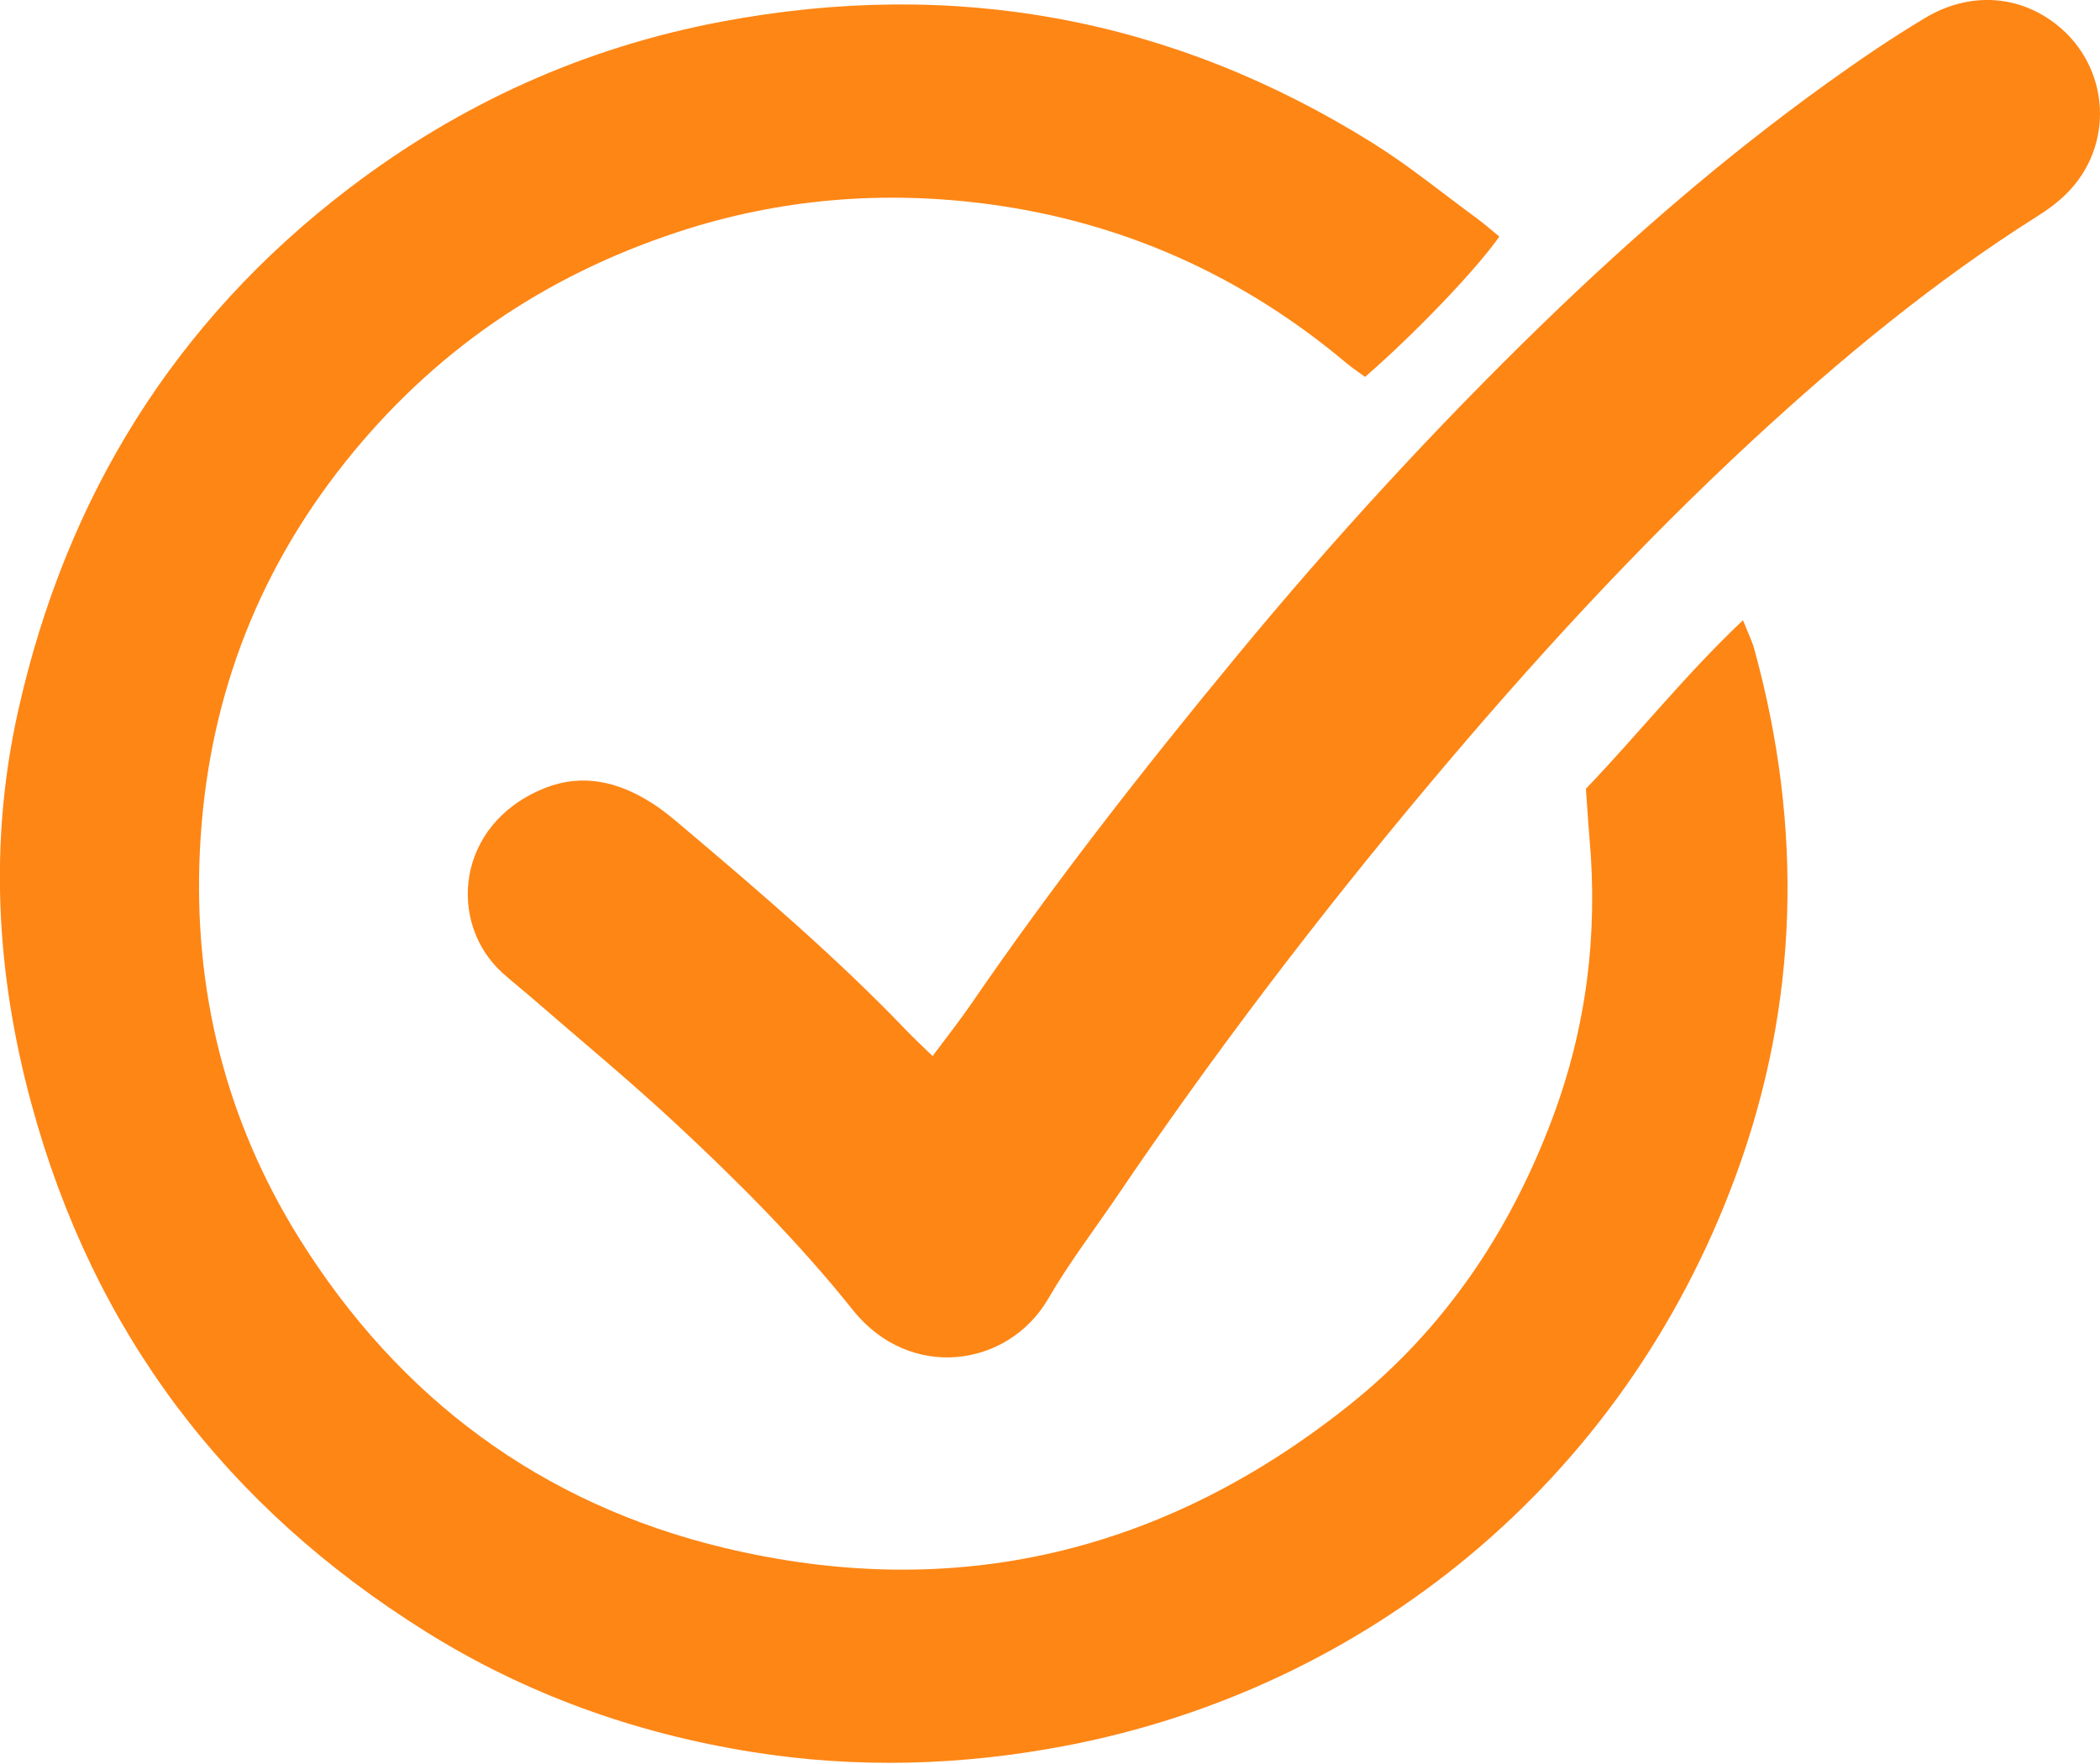
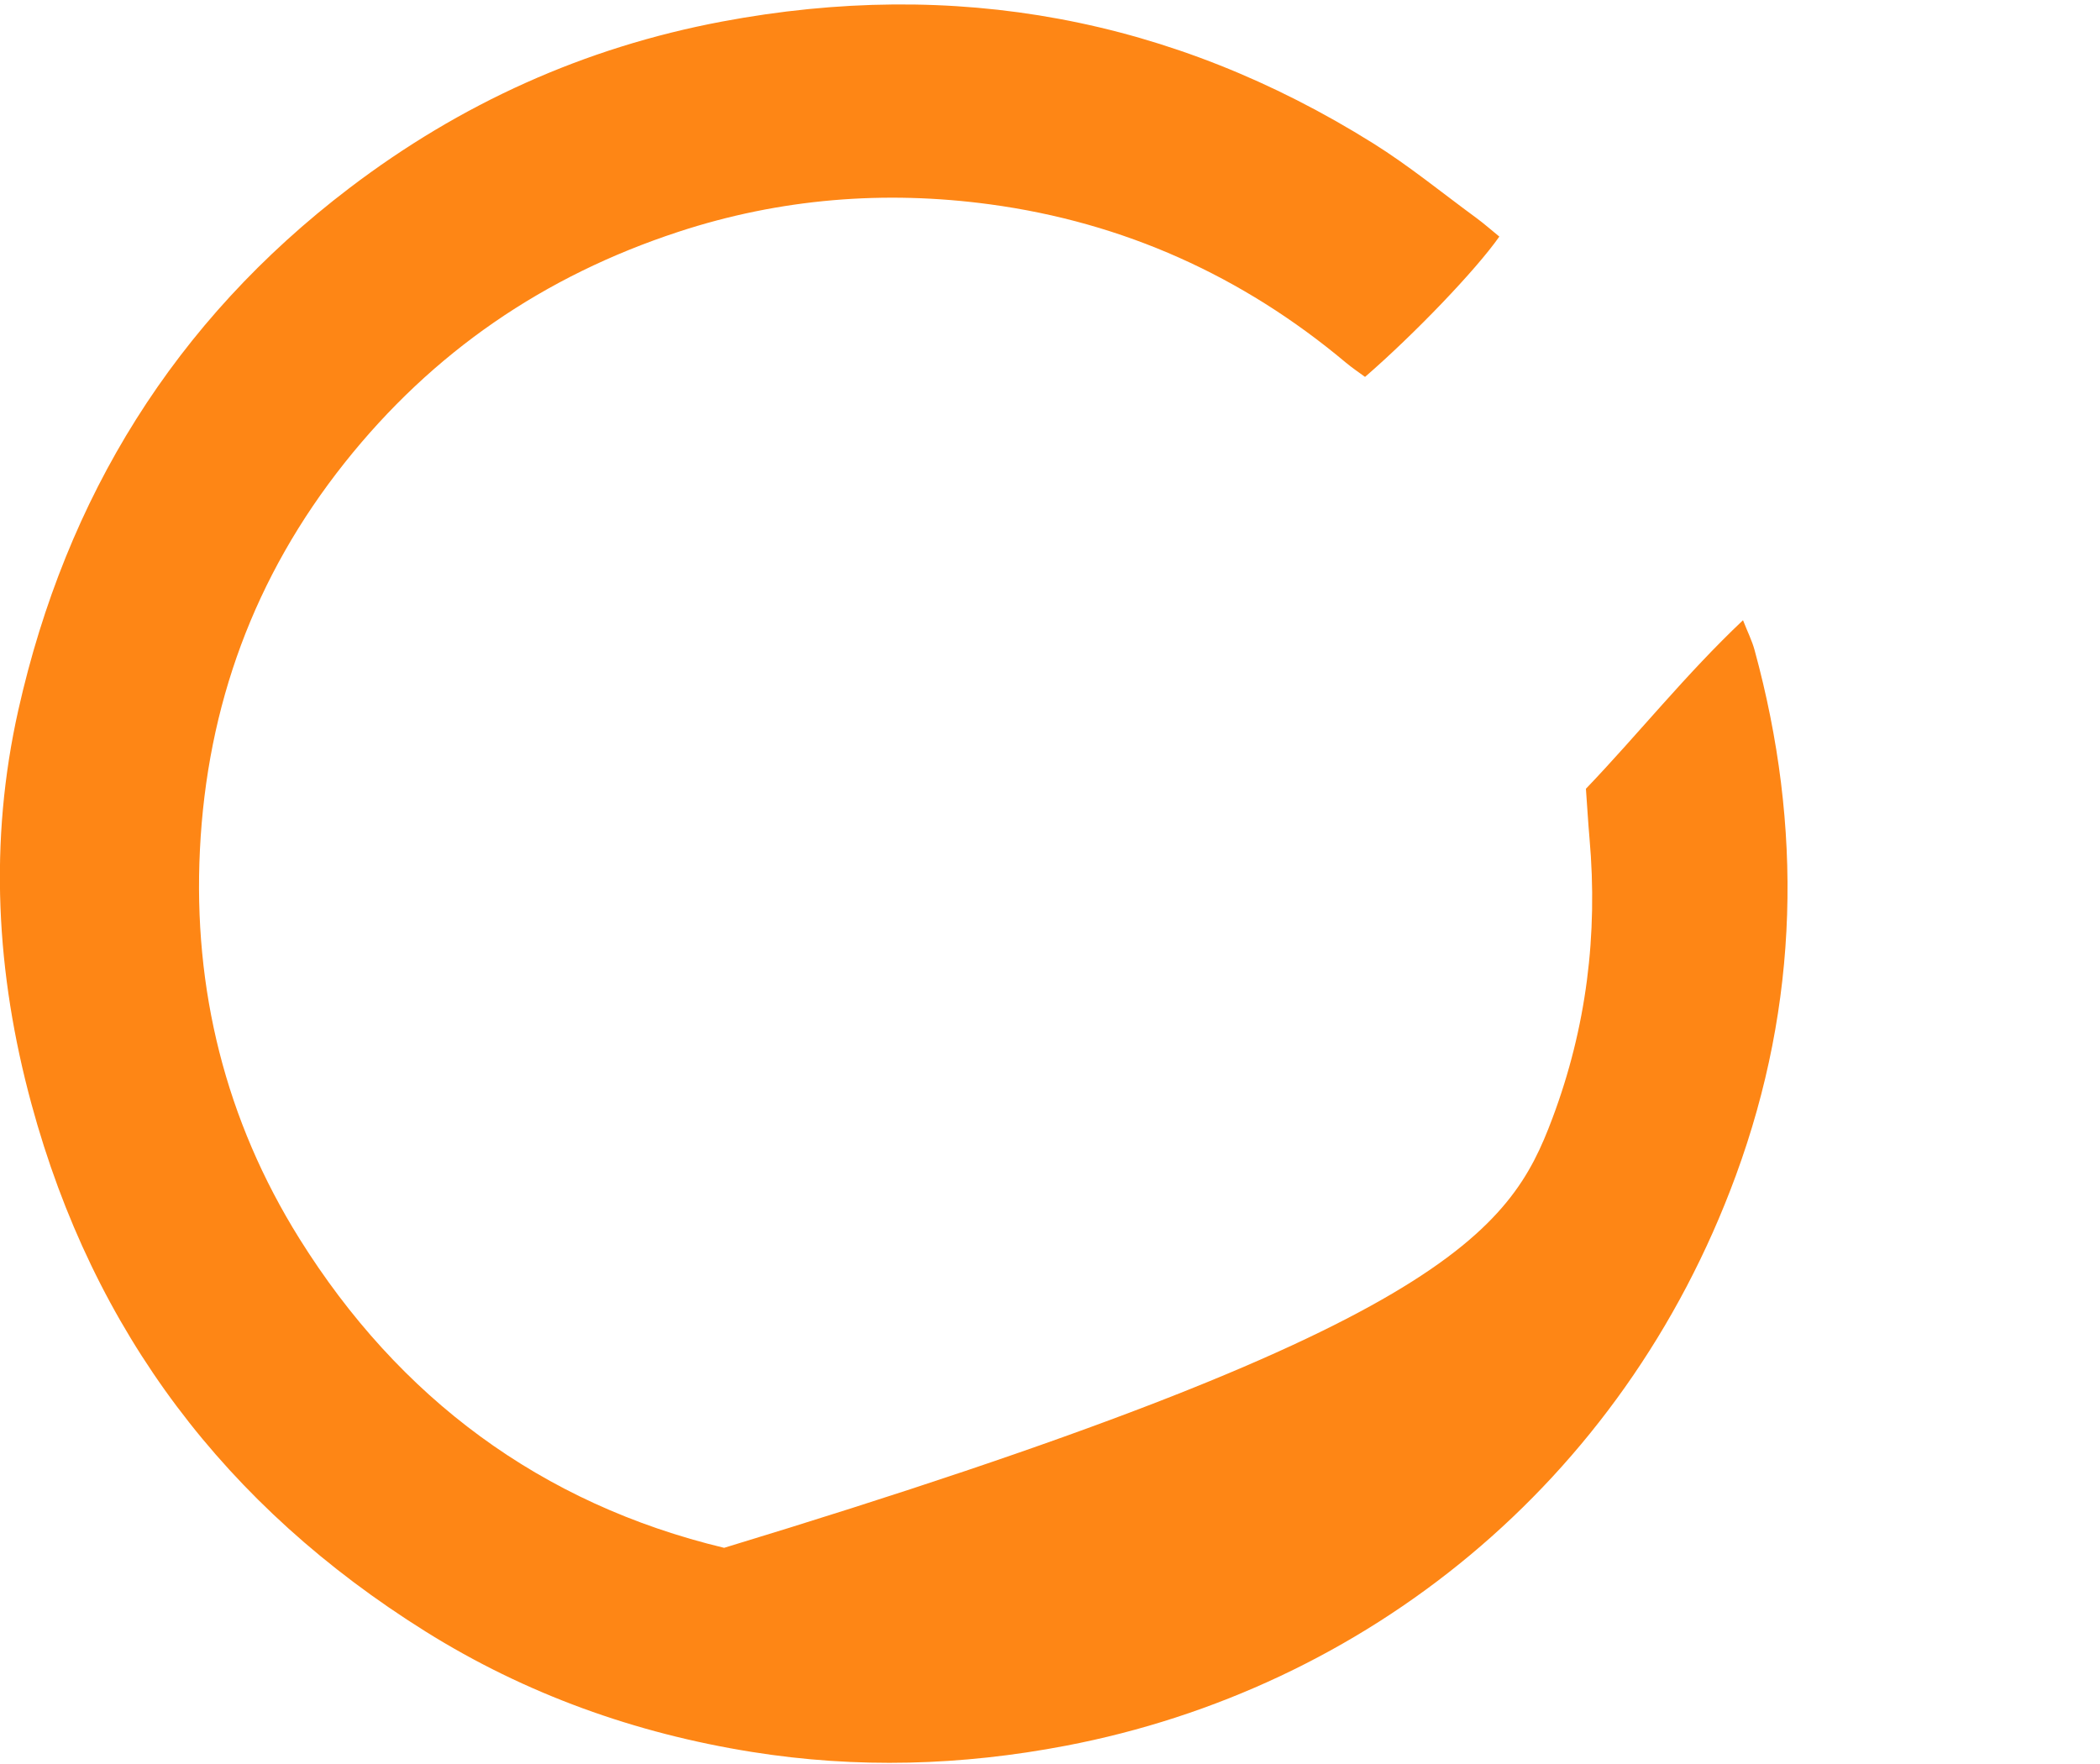
<svg xmlns="http://www.w3.org/2000/svg" width="50" height="42" viewBox="0 0 50 42" fill="none">
  <g clip-path="url(#clip0_194_399)">
-     <path d="M35.699 5.632C35.14 6.431 33.671 7.96 32.501 8.974C32.356 8.867 32.191 8.757 32.041 8.631C29.579 6.567 26.75 5.296 23.576 4.866C21.065 4.526 18.575 4.724 16.148 5.521C12.954 6.57 10.303 8.38 8.205 11.02C6.054 13.727 4.929 16.803 4.76 20.235C4.596 23.558 5.37 26.672 7.127 29.488C9.496 33.284 12.885 35.809 17.241 36.853C22.736 38.17 27.732 36.967 32.142 33.441C34.396 31.638 35.949 29.326 36.962 26.626C37.773 24.466 38.047 22.253 37.846 19.968C37.813 19.589 37.791 19.208 37.76 18.78C39.005 17.479 40.128 16.064 41.5 14.767C41.61 15.047 41.716 15.257 41.776 15.479C42.929 19.696 42.836 23.891 41.329 27.991C38.626 35.346 32.475 40.207 25.382 41.564C22.89 42.041 20.398 42.112 17.902 41.713C15.127 41.27 12.515 40.337 10.127 38.842C5.381 35.871 2.227 31.725 0.75 26.289C-0.099 23.165 -0.267 20.034 0.438 16.898C1.576 11.839 4.151 7.653 8.315 4.481C10.965 2.463 13.914 1.131 17.182 0.515C22.726 -0.529 27.909 0.42 32.695 3.413C33.547 3.946 34.331 4.588 35.144 5.184C35.339 5.327 35.521 5.489 35.696 5.631L35.699 5.632Z" fill="#FE8615" />
-     <path d="M22.203 25.146C22.549 24.681 22.852 24.3 23.126 23.9C25.095 21.03 27.24 18.292 29.454 15.611C31.736 12.847 34.159 10.205 36.732 7.708C38.855 5.648 41.092 3.713 43.497 1.984C44.258 1.436 45.036 0.906 45.84 0.425C46.897 -0.207 48.074 -0.12 48.966 0.586C50.249 1.601 50.356 3.484 49.185 4.628C48.988 4.821 48.76 4.989 48.526 5.137C46.074 6.683 43.852 8.518 41.728 10.482C38.965 13.037 36.433 15.807 34.016 18.687C31.376 21.833 28.893 25.094 26.589 28.493C26.043 29.298 25.449 30.075 24.963 30.914C24.003 32.572 21.658 32.884 20.309 31.194C19.026 29.588 17.575 28.132 16.071 26.735C14.976 25.718 13.821 24.764 12.692 23.784C12.456 23.579 12.209 23.385 11.976 23.176C10.649 21.99 10.842 19.63 12.949 18.773C13.87 18.399 14.727 18.614 15.529 19.125C15.792 19.292 16.033 19.497 16.272 19.699C18.106 21.249 19.929 22.81 21.593 24.546C21.759 24.72 21.937 24.883 22.204 25.144L22.203 25.146Z" fill="#FE8615" />
+     <path d="M35.699 5.632C35.14 6.431 33.671 7.96 32.501 8.974C32.356 8.867 32.191 8.757 32.041 8.631C29.579 6.567 26.75 5.296 23.576 4.866C21.065 4.526 18.575 4.724 16.148 5.521C12.954 6.57 10.303 8.38 8.205 11.02C6.054 13.727 4.929 16.803 4.76 20.235C4.596 23.558 5.37 26.672 7.127 29.488C9.496 33.284 12.885 35.809 17.241 36.853C34.396 31.638 35.949 29.326 36.962 26.626C37.773 24.466 38.047 22.253 37.846 19.968C37.813 19.589 37.791 19.208 37.76 18.78C39.005 17.479 40.128 16.064 41.5 14.767C41.61 15.047 41.716 15.257 41.776 15.479C42.929 19.696 42.836 23.891 41.329 27.991C38.626 35.346 32.475 40.207 25.382 41.564C22.89 42.041 20.398 42.112 17.902 41.713C15.127 41.27 12.515 40.337 10.127 38.842C5.381 35.871 2.227 31.725 0.75 26.289C-0.099 23.165 -0.267 20.034 0.438 16.898C1.576 11.839 4.151 7.653 8.315 4.481C10.965 2.463 13.914 1.131 17.182 0.515C22.726 -0.529 27.909 0.42 32.695 3.413C33.547 3.946 34.331 4.588 35.144 5.184C35.339 5.327 35.521 5.489 35.696 5.631L35.699 5.632Z" fill="#FE8615" />
  </g>
  <defs>
    <clipPath id="clip0_194_399">
      <rect width="50" height="41.973" fill="white" />
    </clipPath>
  </defs>
</svg>